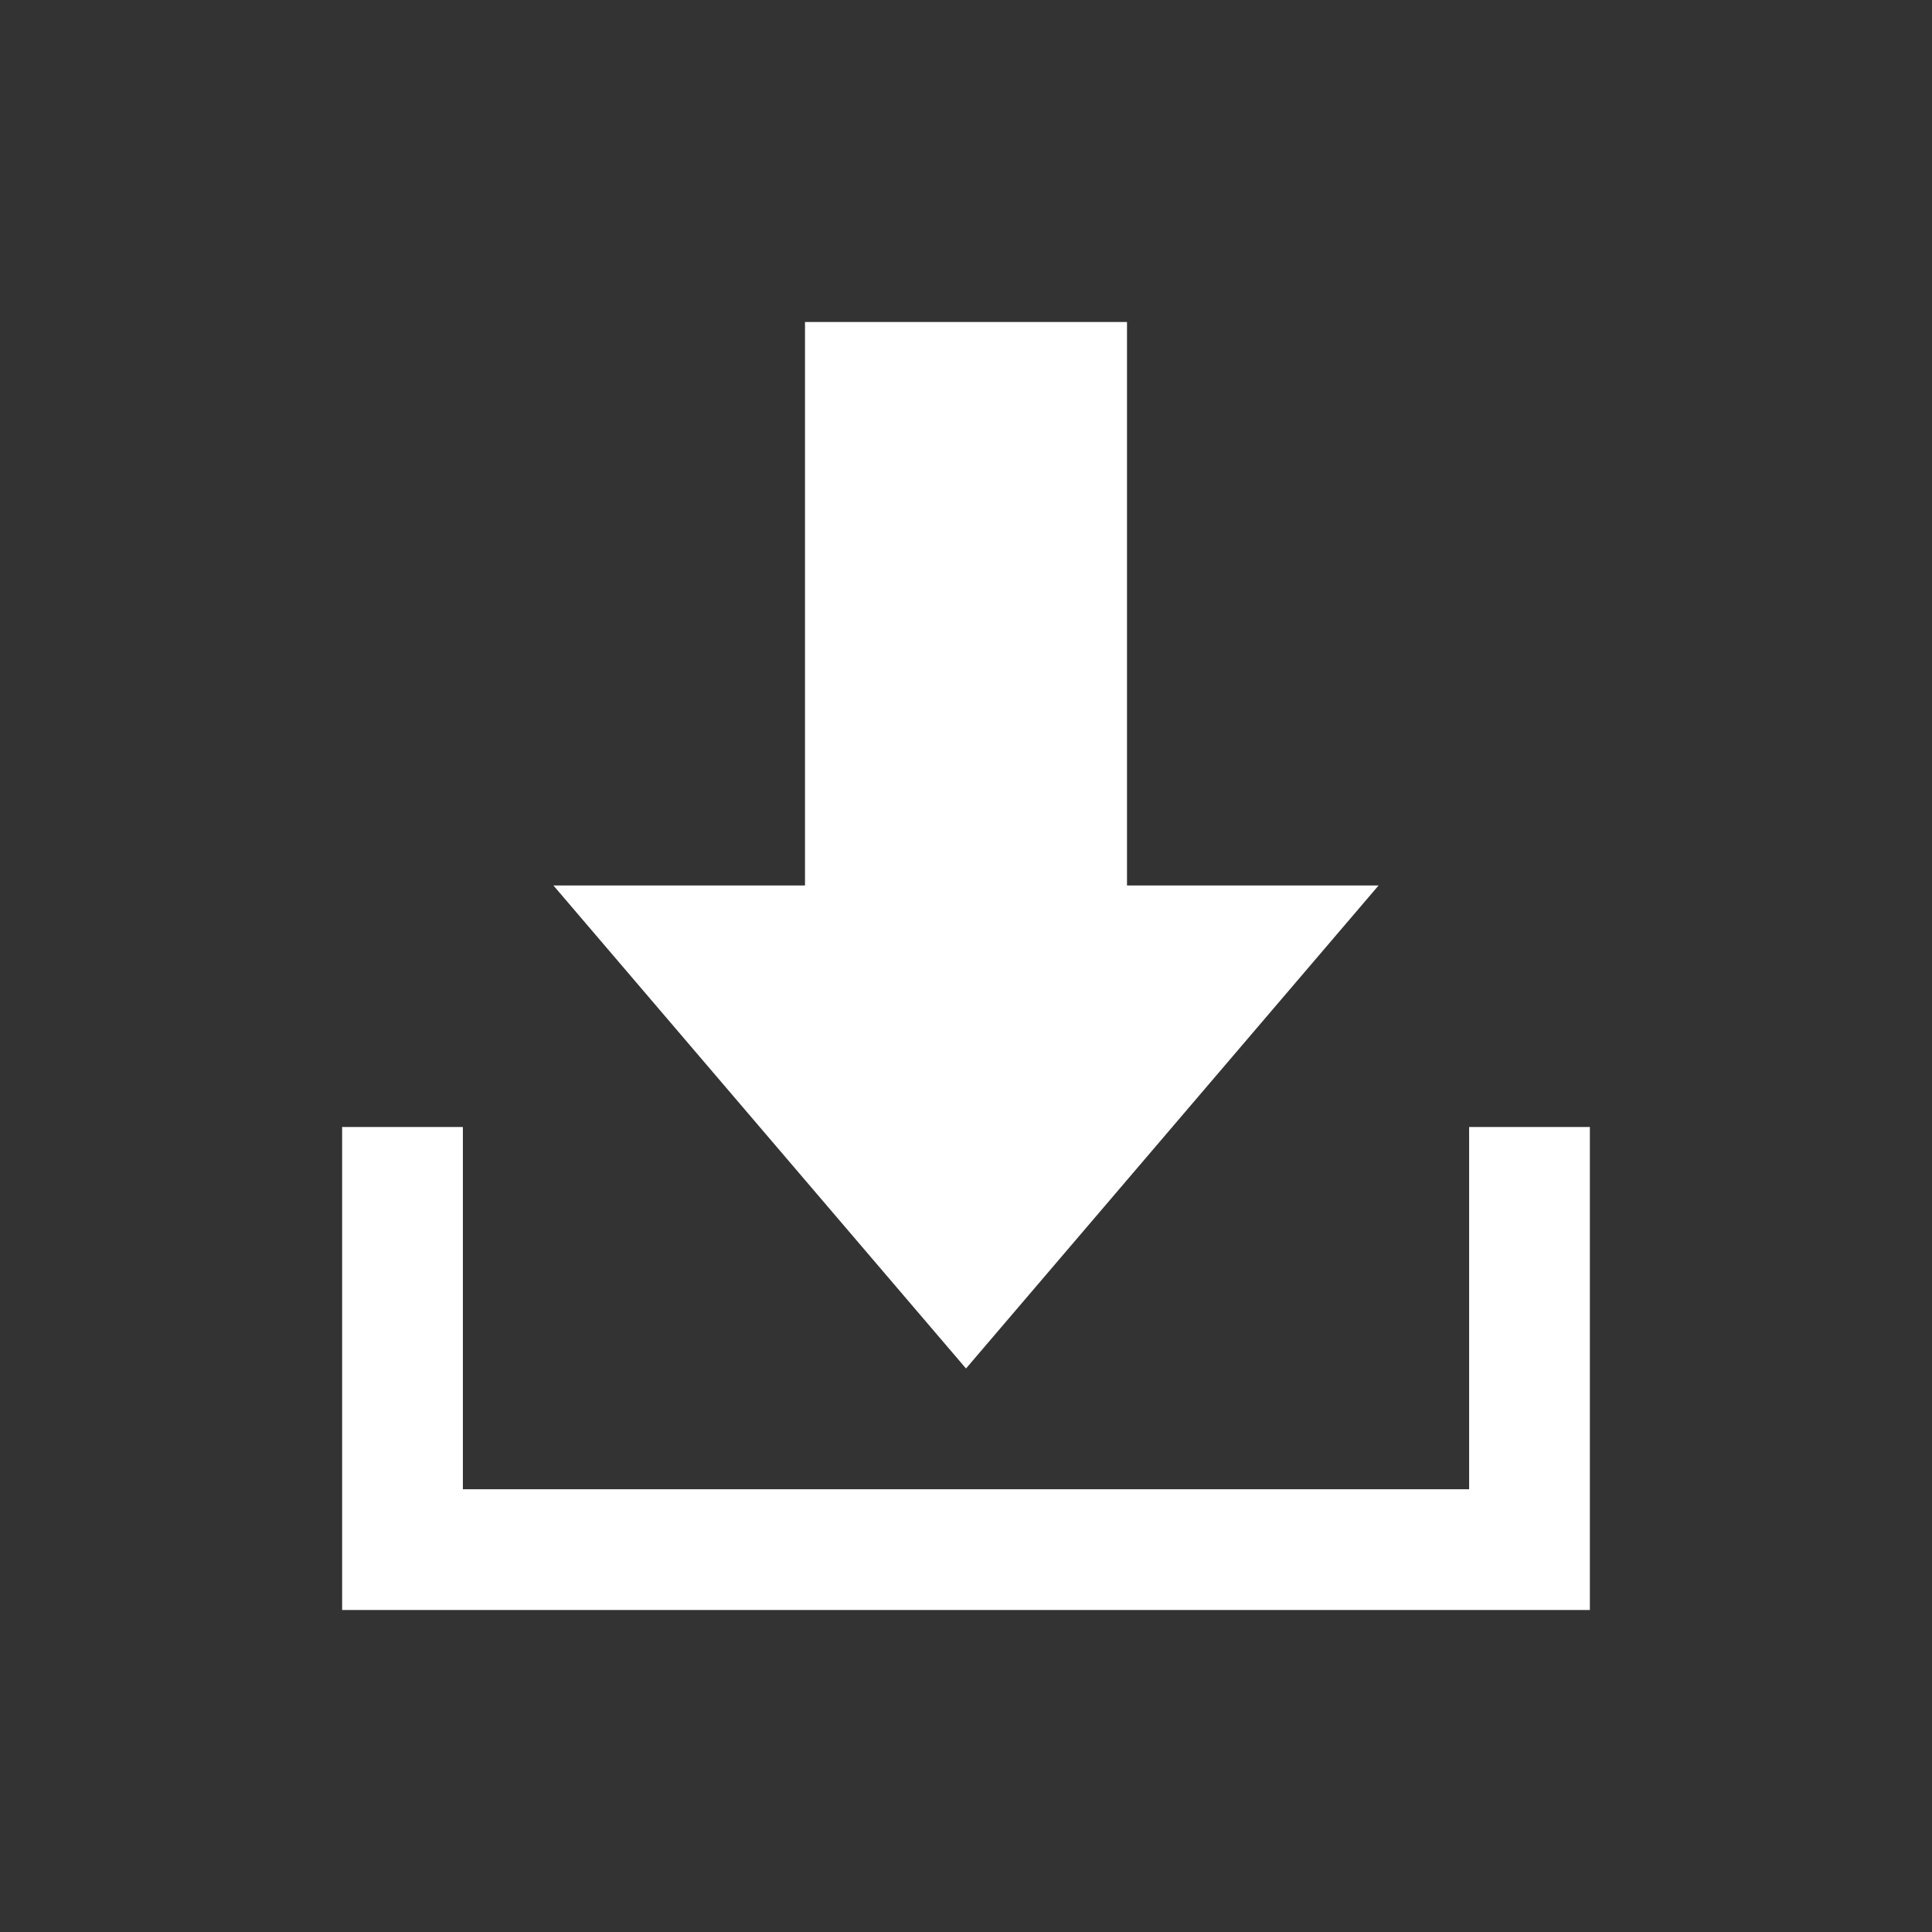
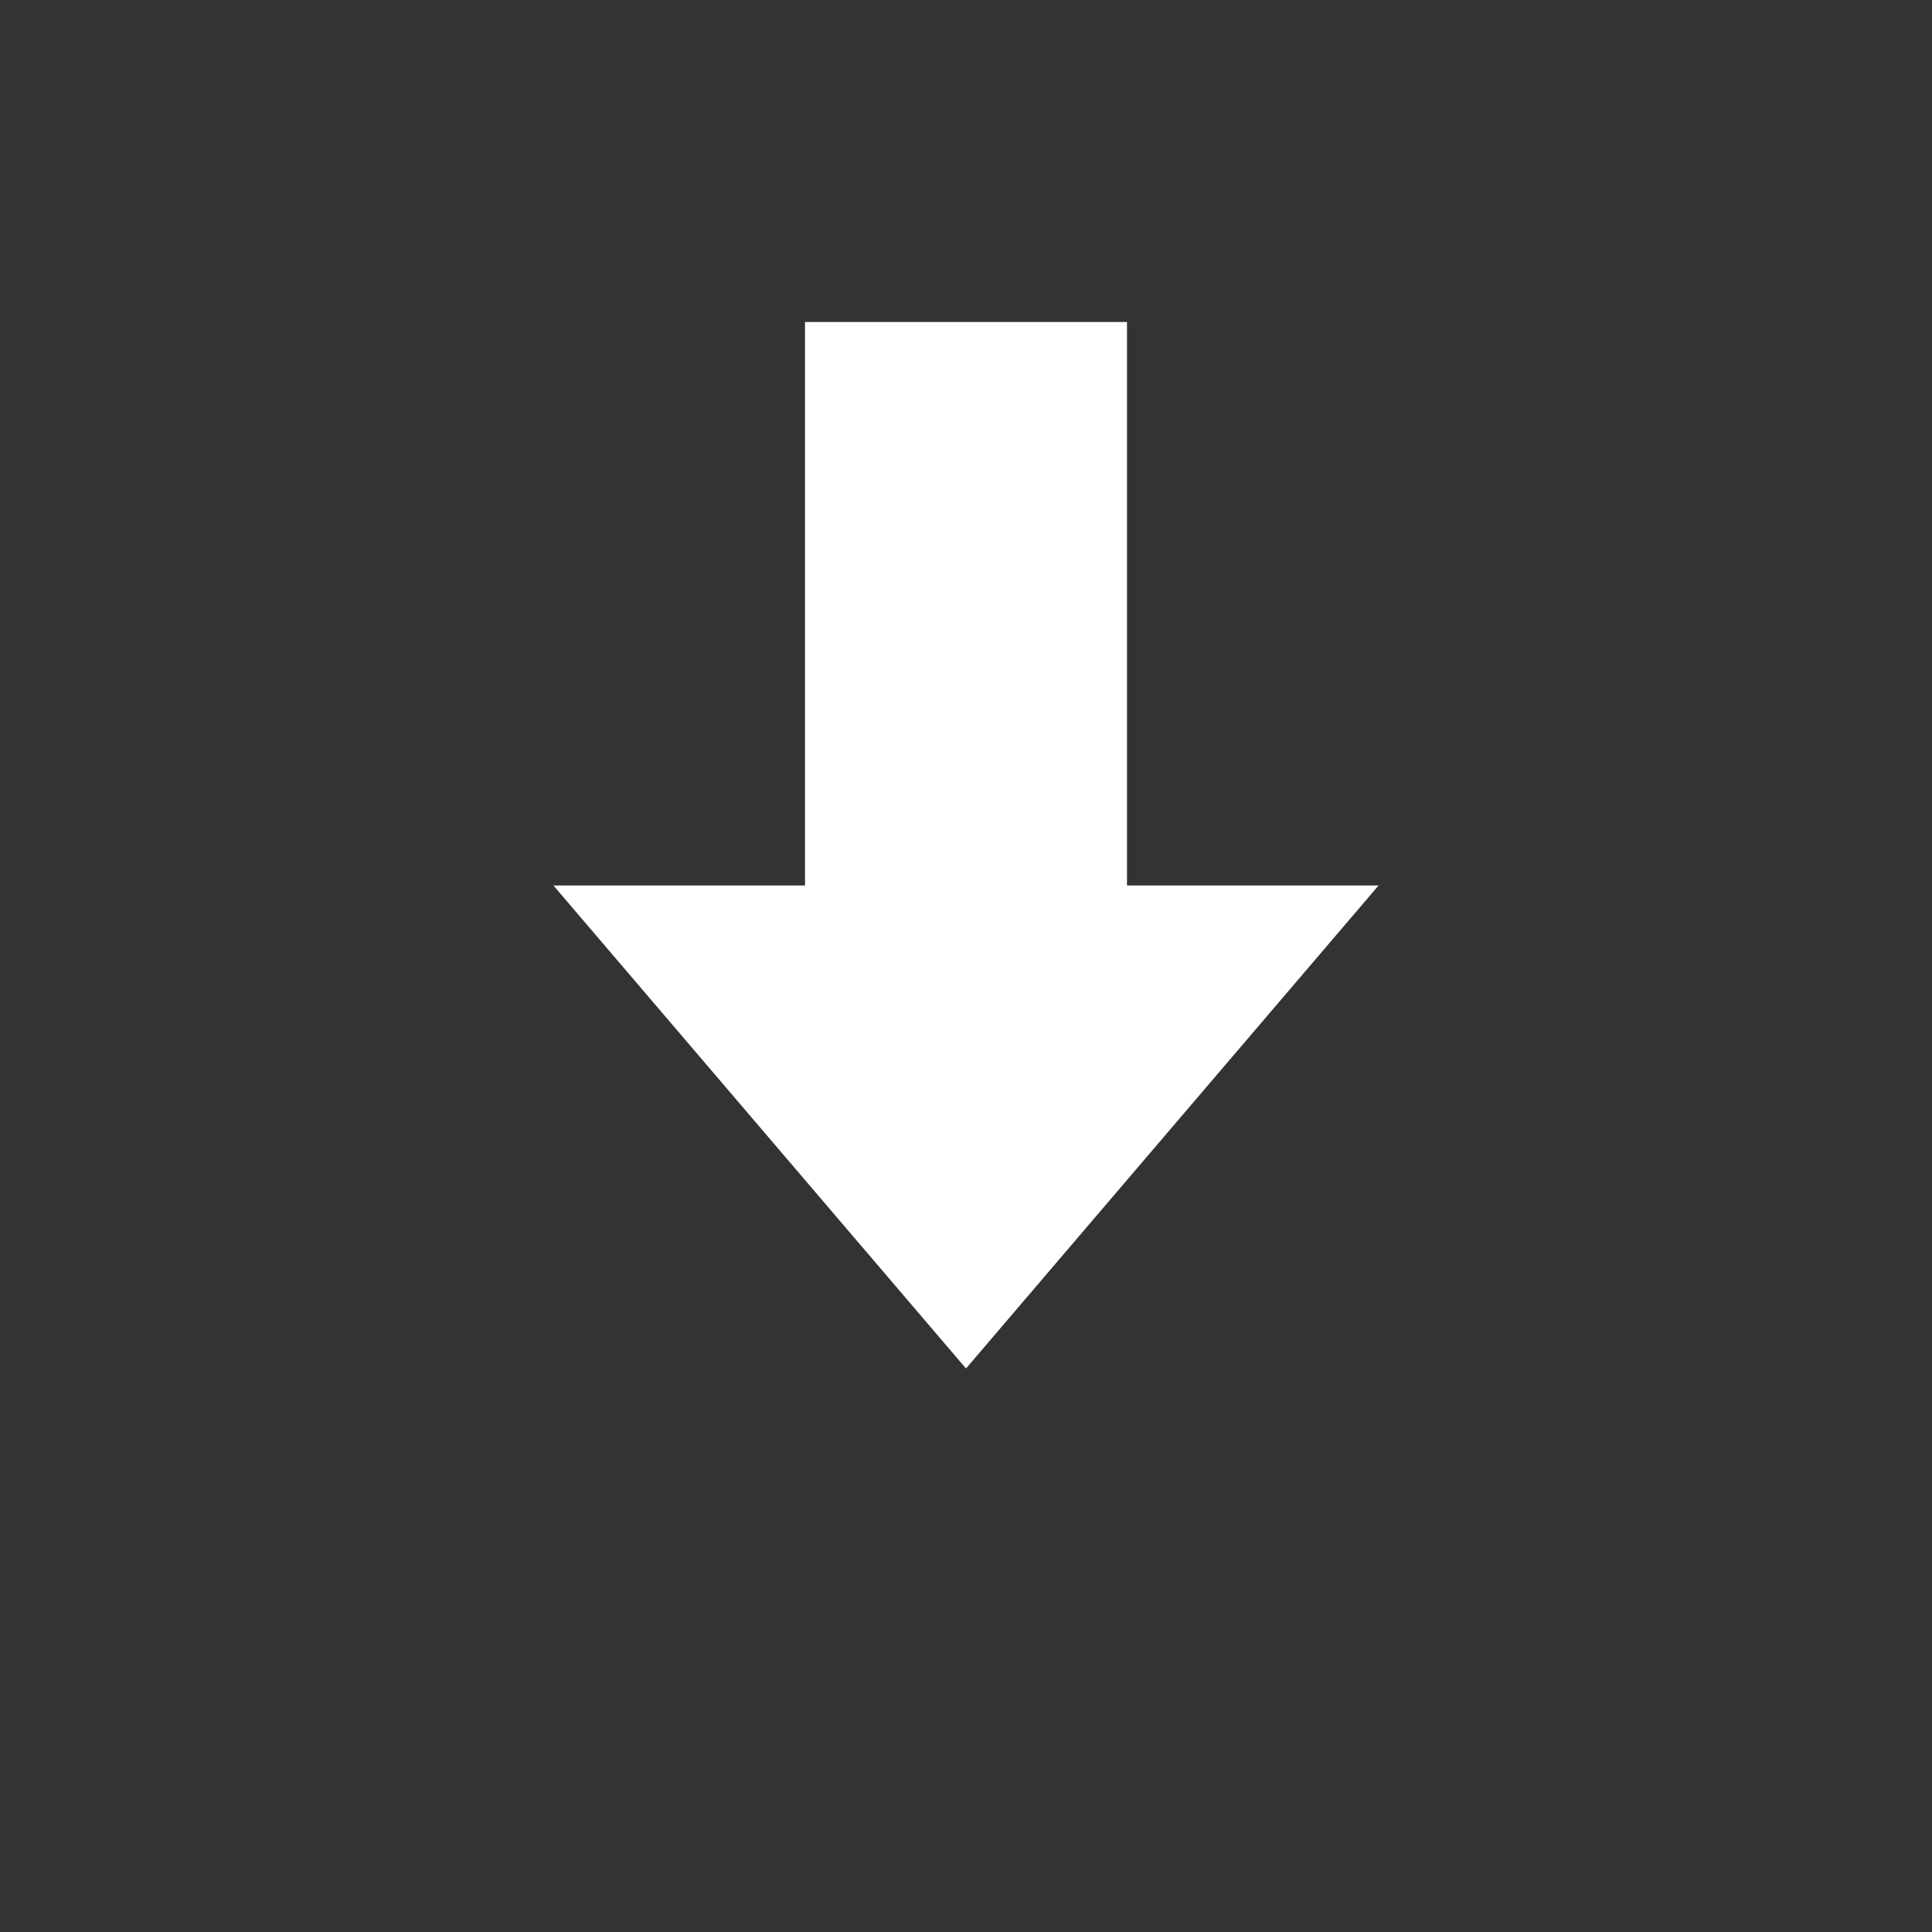
<svg xmlns="http://www.w3.org/2000/svg" viewBox="0 0 96 96" id="Icons_Download" overflow="hidden">
  <rect x="0" y="0" width="96" height="96" fill="#333333" stroke="none" />
  <path d="M68.5 44 56 44 56 16 40 16 40 44 27.5 44 48 68Z" fill="#FFFFFF" />
-   <path d="M73 56 73 74 23 74 23 56 17 56 17 80 79 80 79 56Z" fill="#FFFFFF" />
</svg>